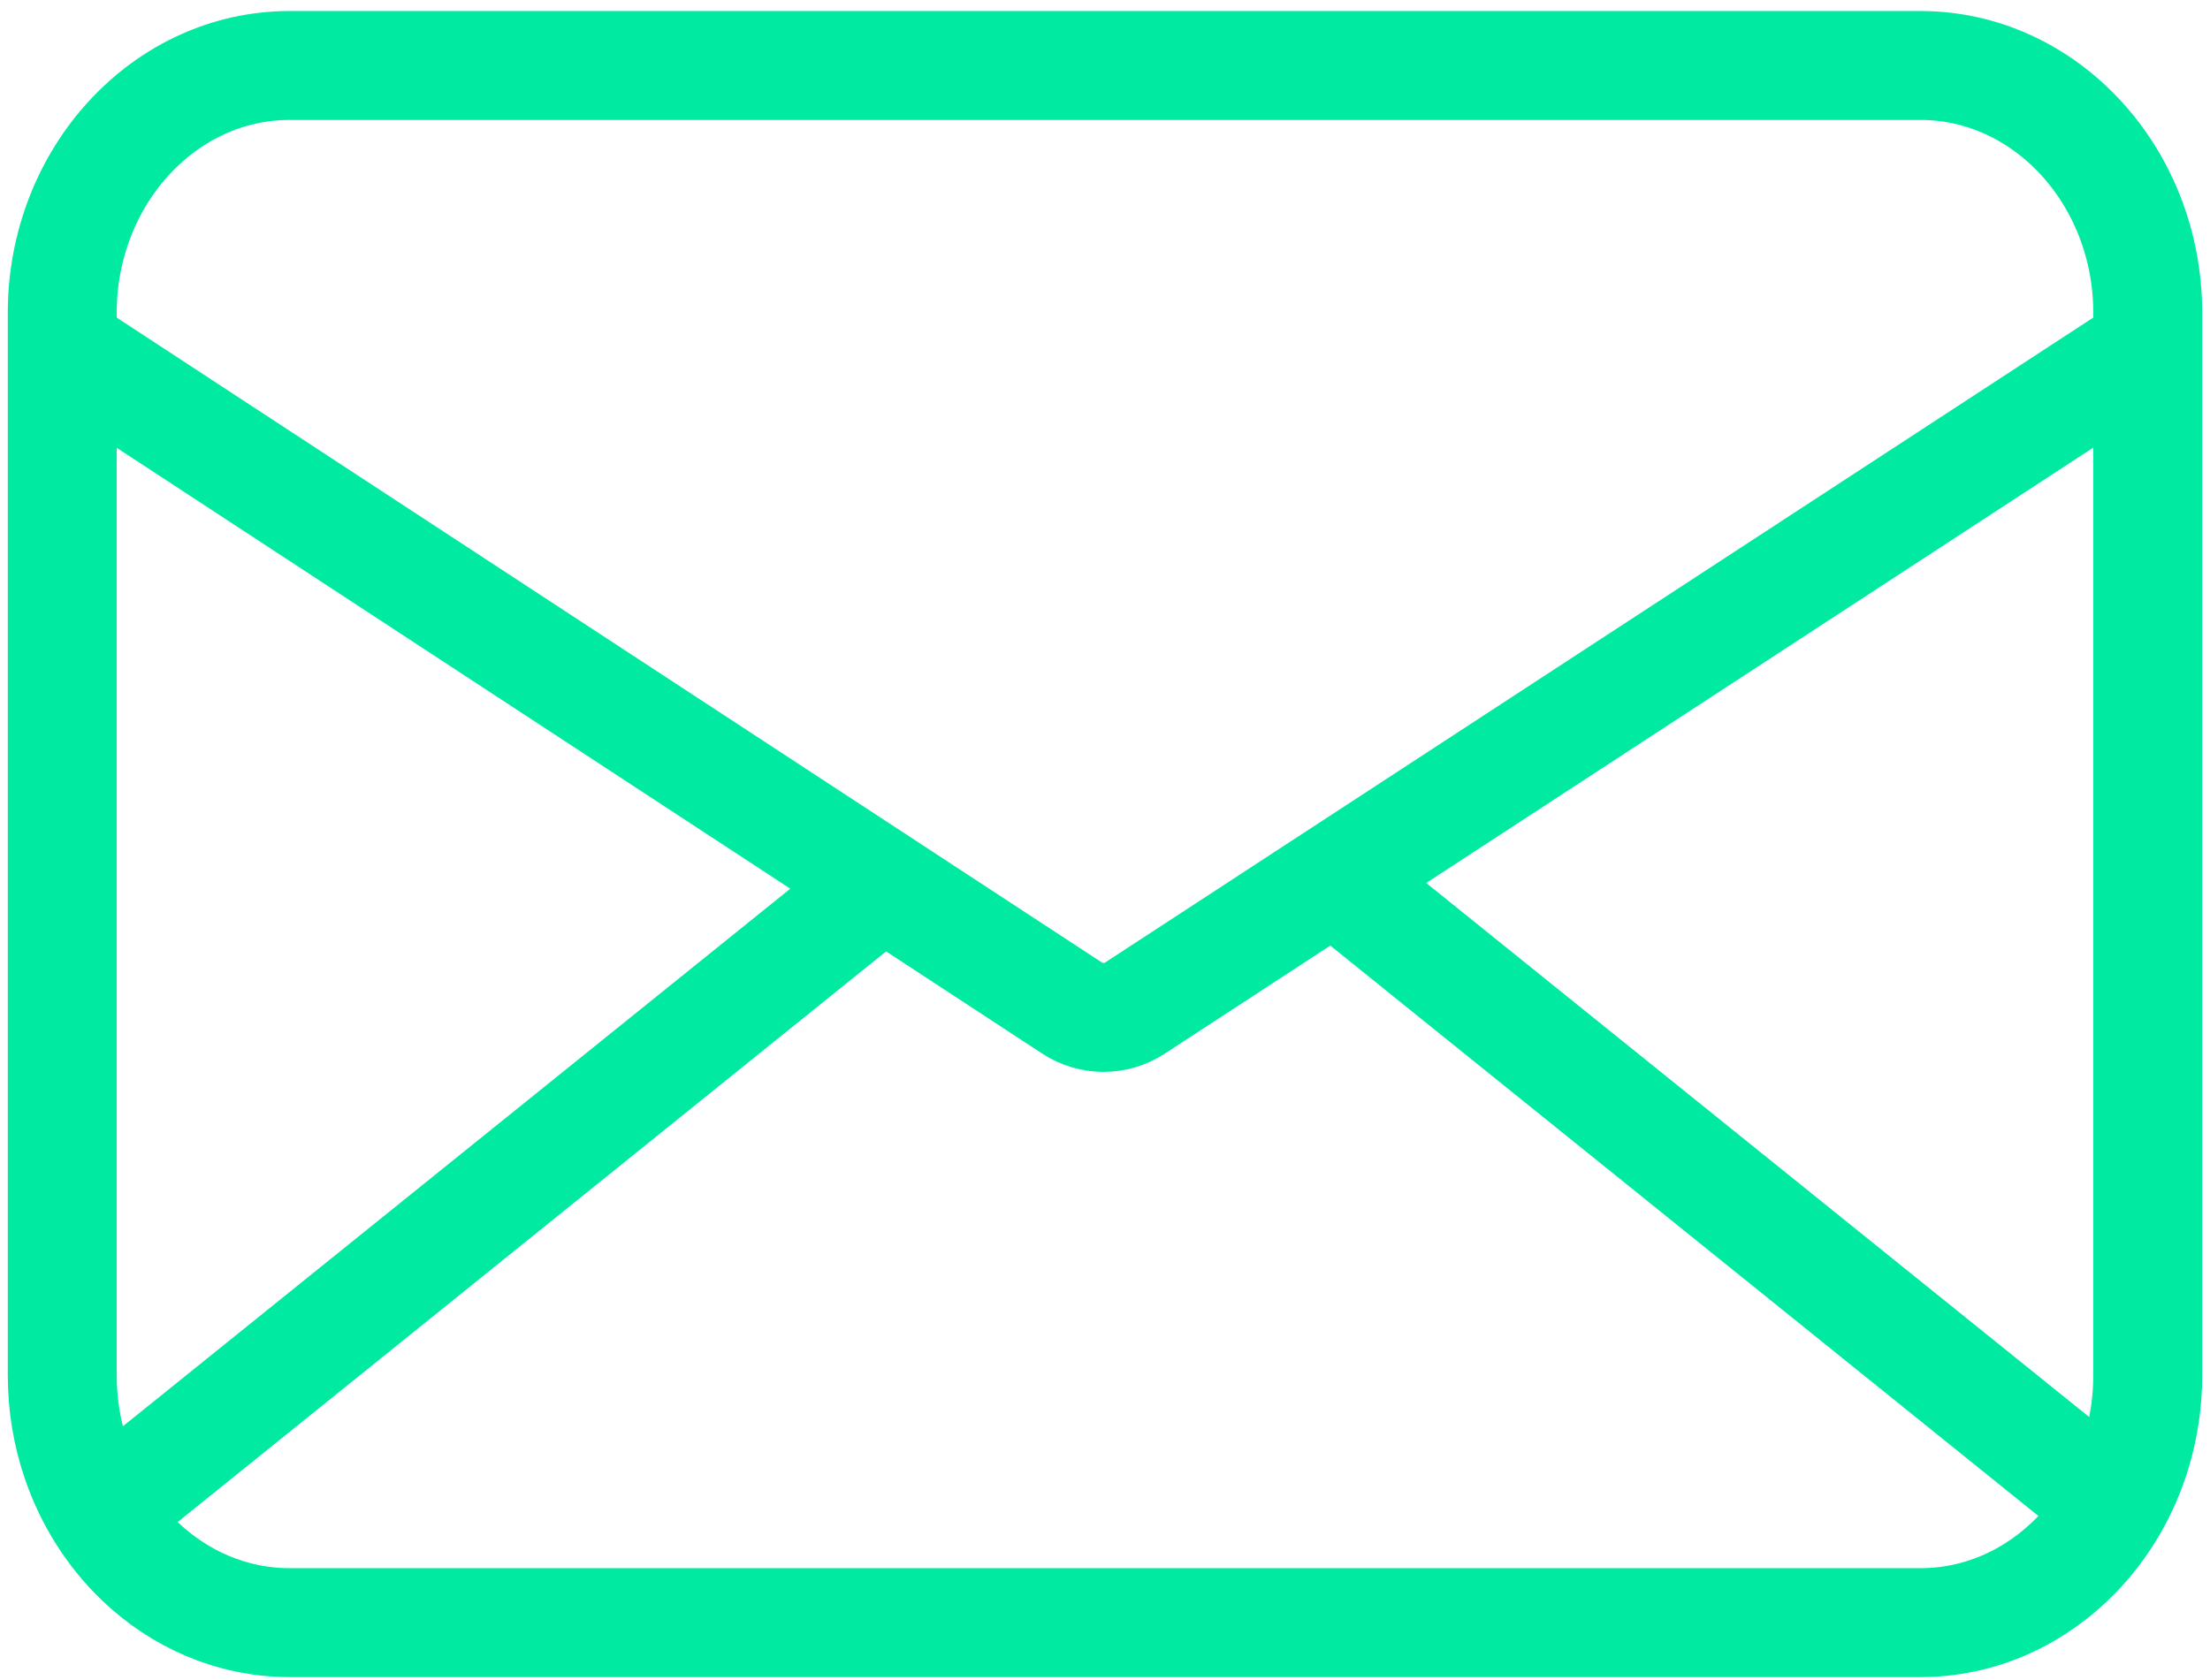
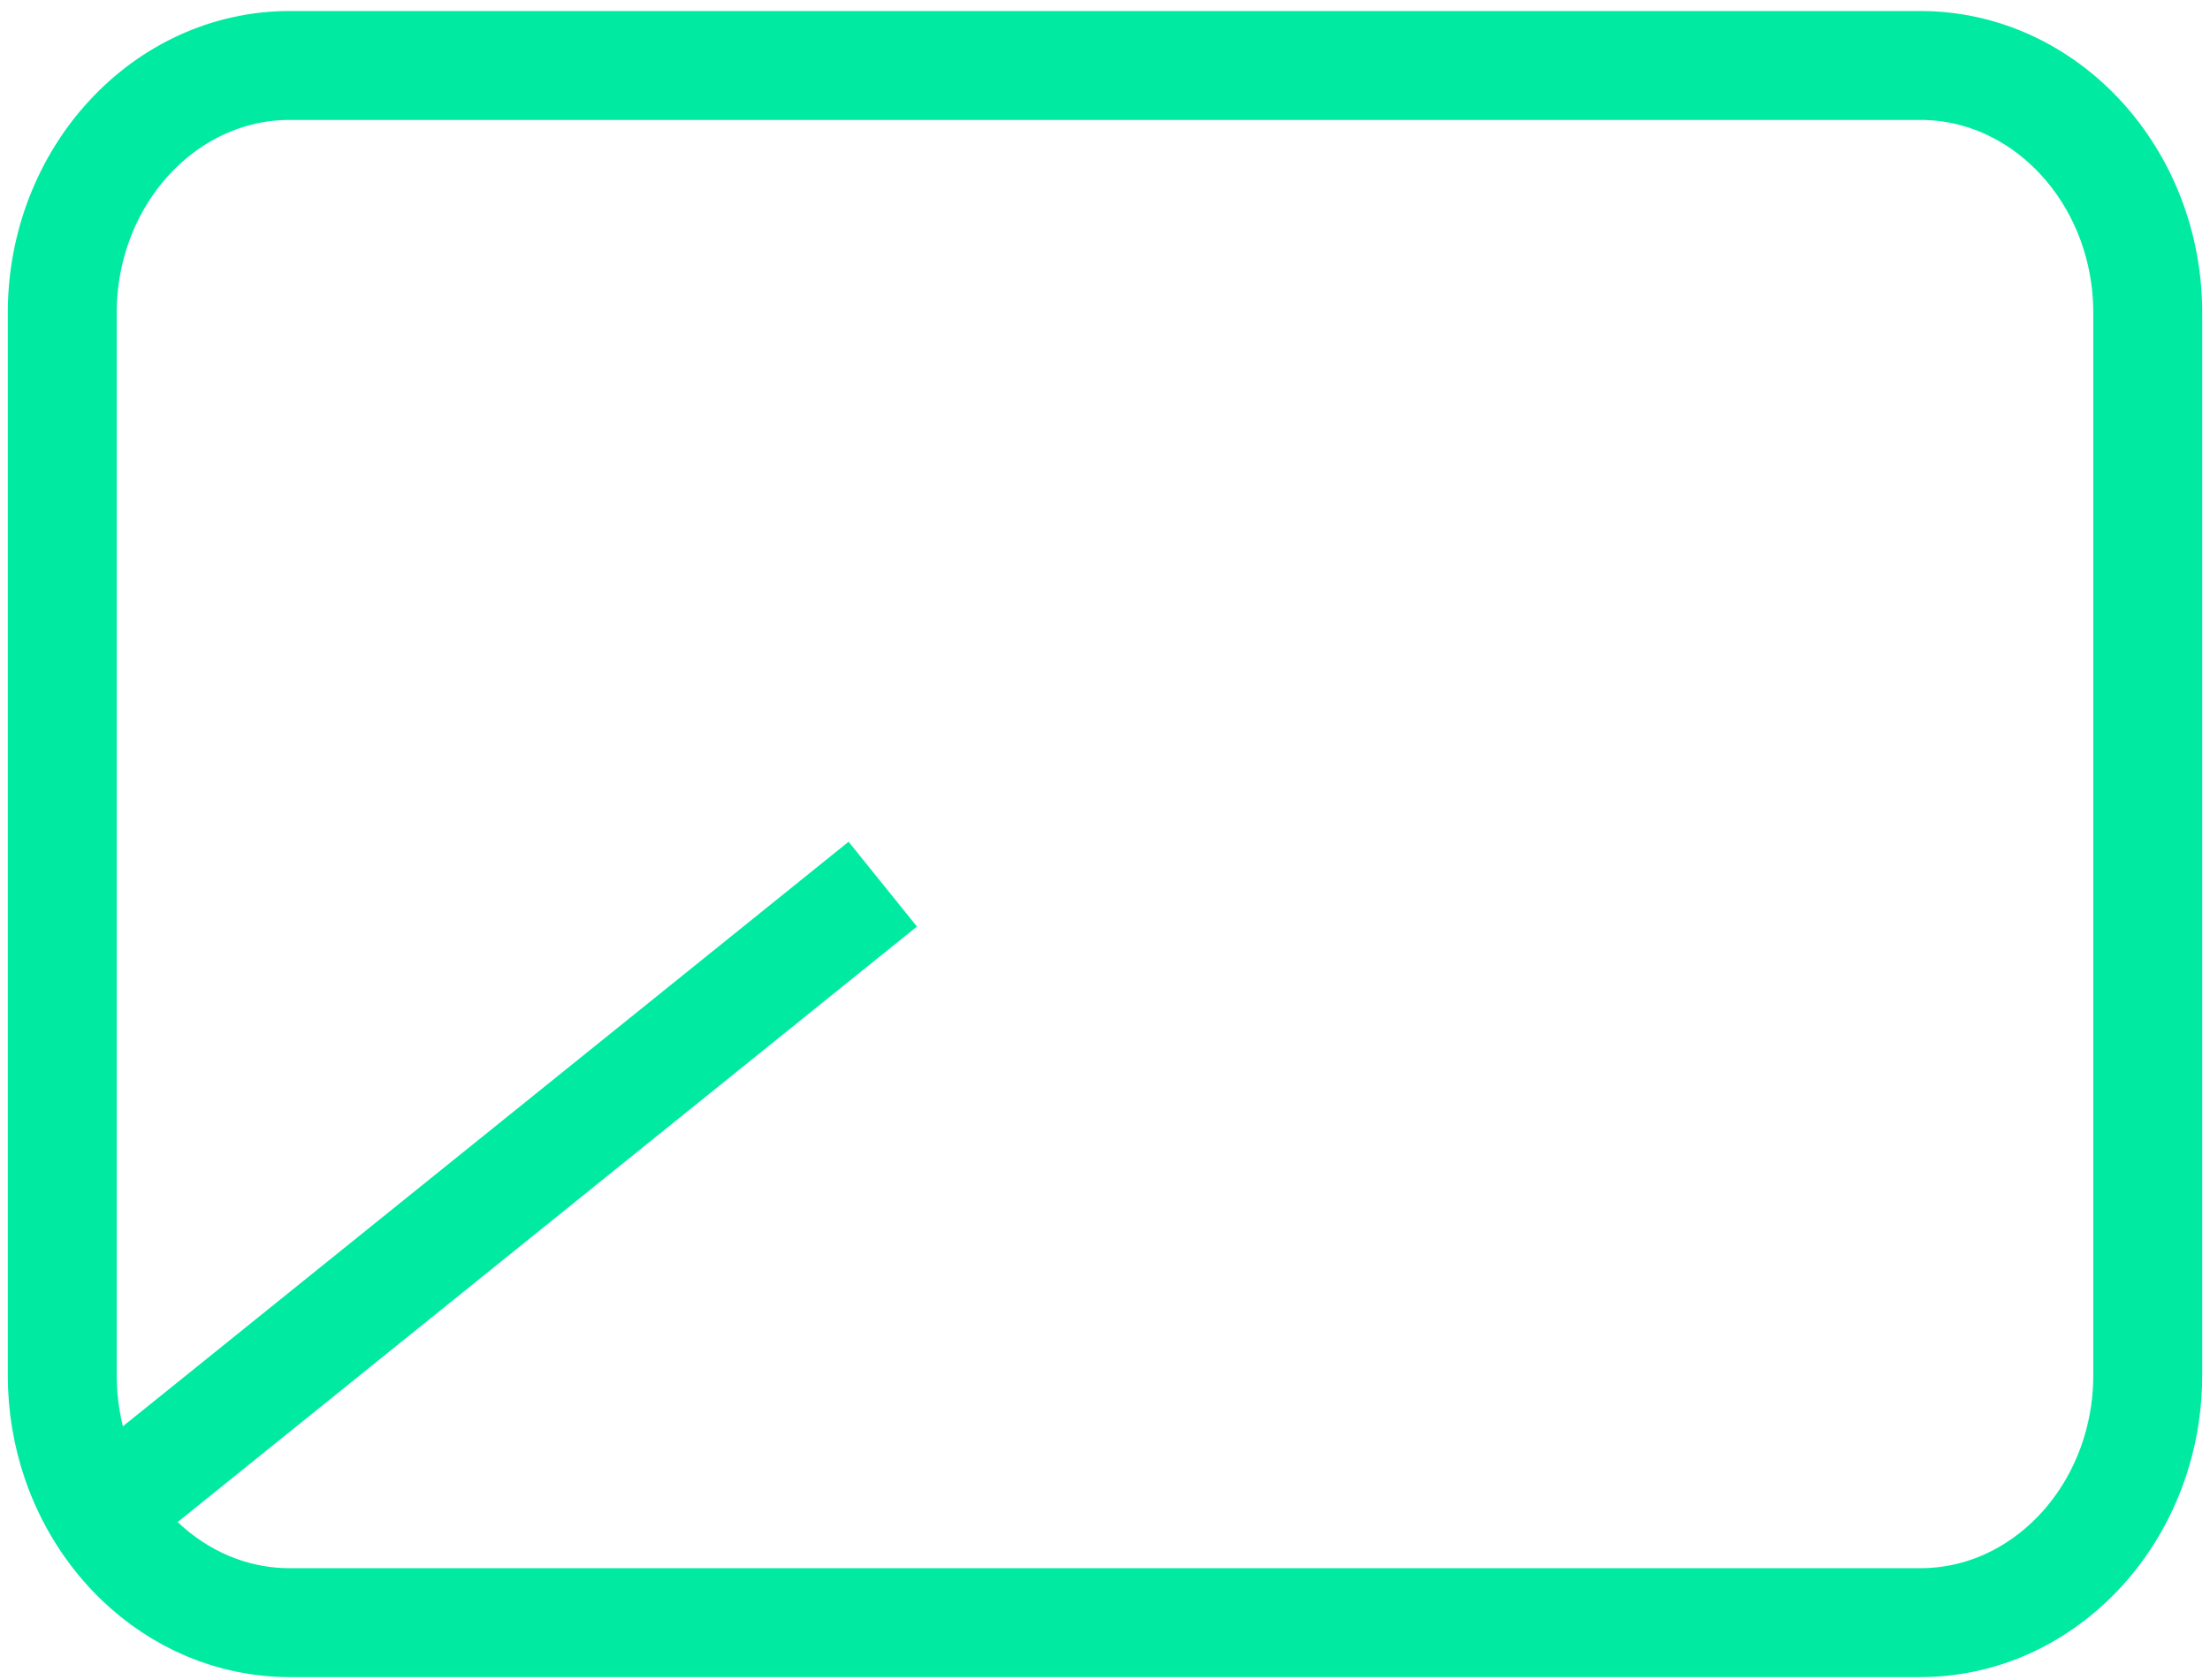
<svg xmlns="http://www.w3.org/2000/svg" width="71" height="54" viewBox="0 0 71 54" fill="none">
  <path d="M69 10.056V44.192C69 45.048 68.876 45.873 68.644 46.646C68.266 47.912 67.604 49.039 66.74 49.939C65.427 51.305 63.649 52.145 61.695 52.145H9.305C7.453 52.145 5.762 51.392 4.473 50.153C3.578 49.29 2.877 48.194 2.454 46.953C2.16 46.093 2 45.162 2 44.192V10.056C2 5.671 5.277 2.104 9.305 2.104H61.695C65.723 2.104 69 5.671 69 10.056Z" stroke="#00EBA1" stroke-width="3.5" stroke-miterlimit="10" />
-   <path d="M69 11.153L36.459 32.397C35.848 32.796 35.055 32.796 34.444 32.396L2 11.153" stroke="#00EBA1" stroke-width="3.5" stroke-miterlimit="10" />
-   <path d="M67.888 48.404L42.846 28.227" stroke="#00EBA1" stroke-width="3.5" stroke-miterlimit="10" />
  <path d="M3.549 48.404L28.36 28.413" stroke="#00EBA1" stroke-width="3.5" stroke-miterlimit="10" />
</svg>